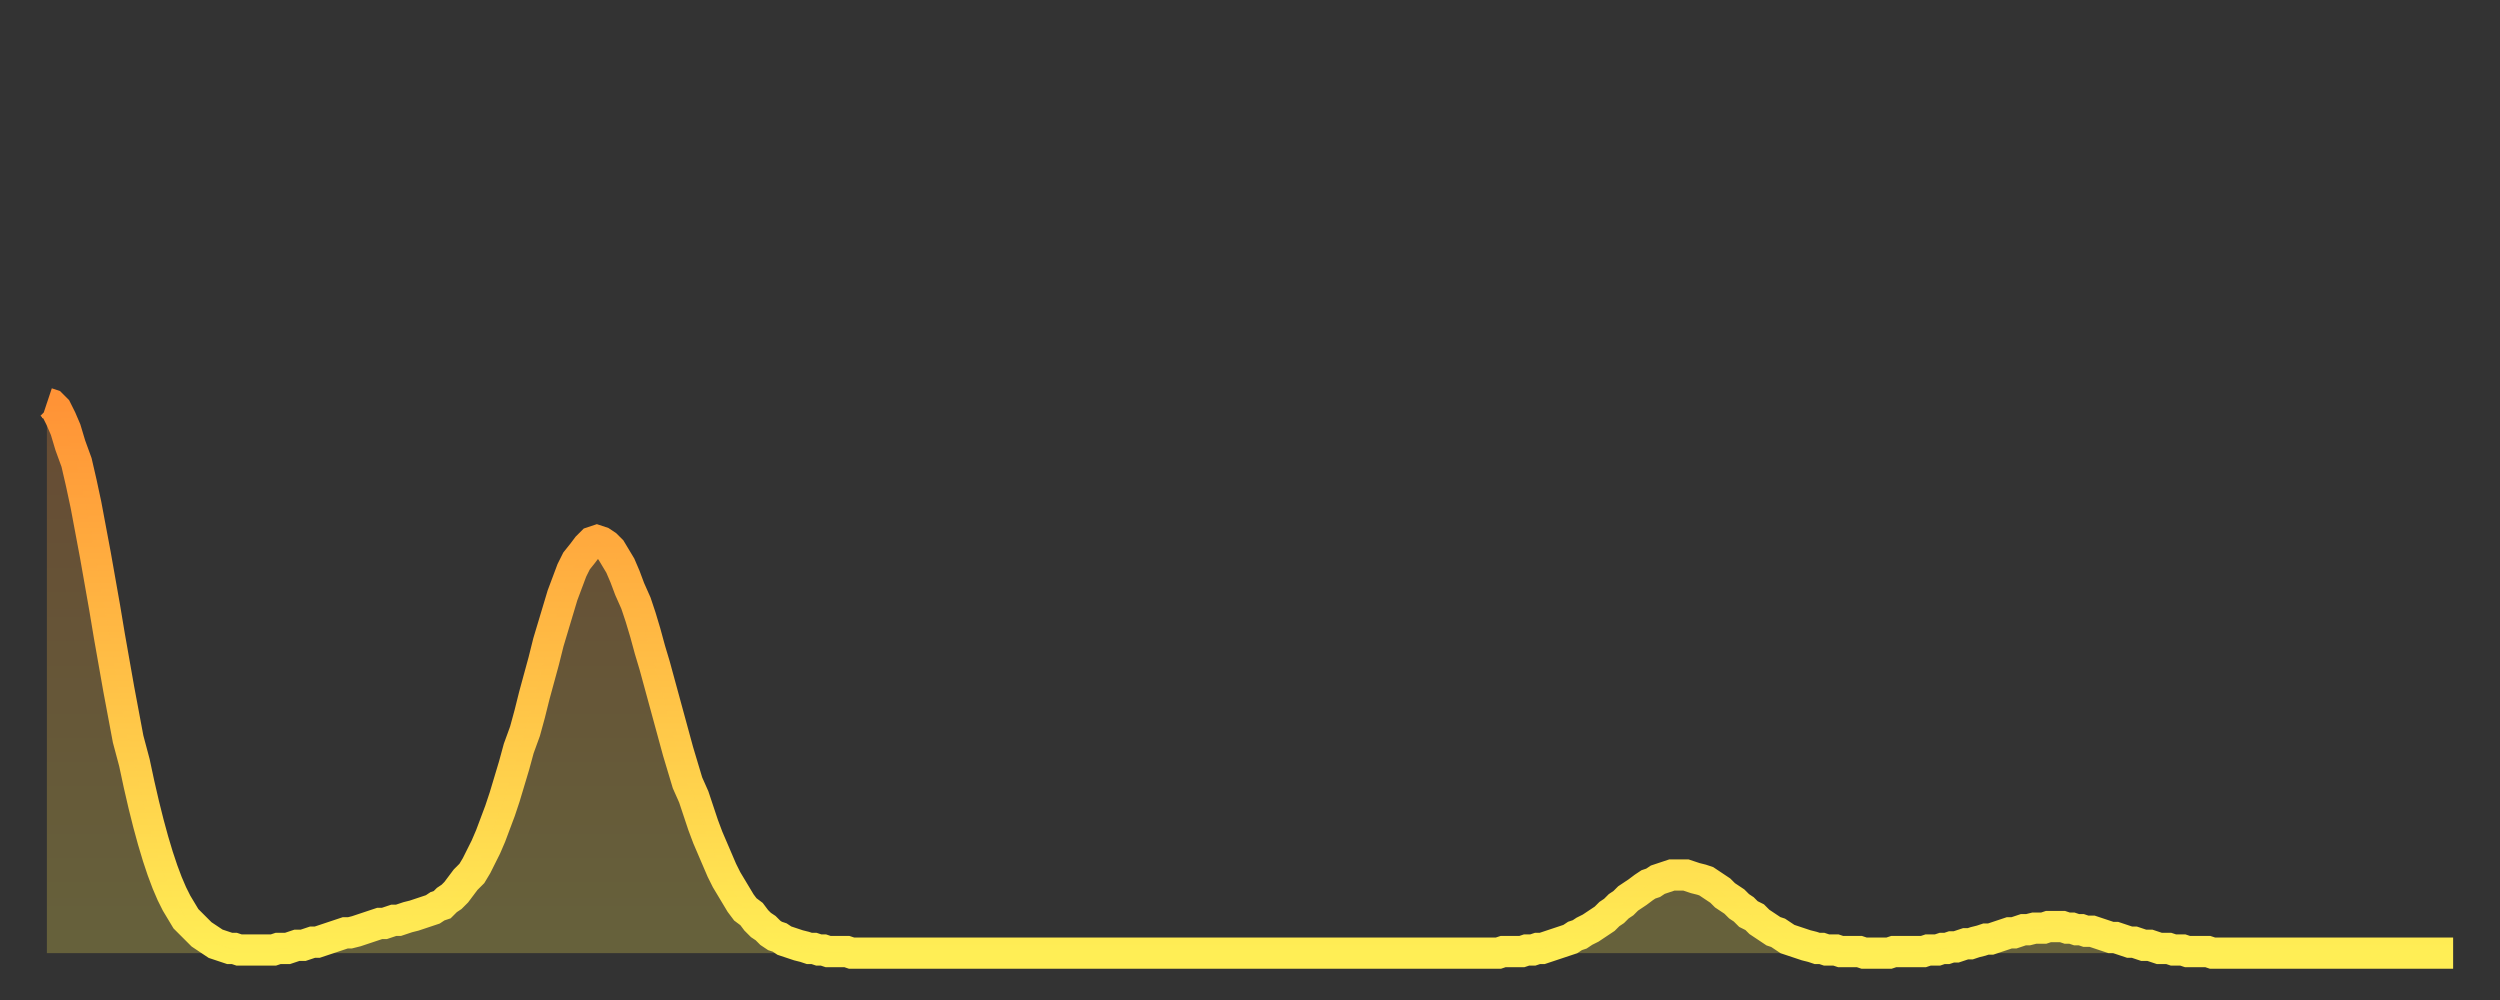
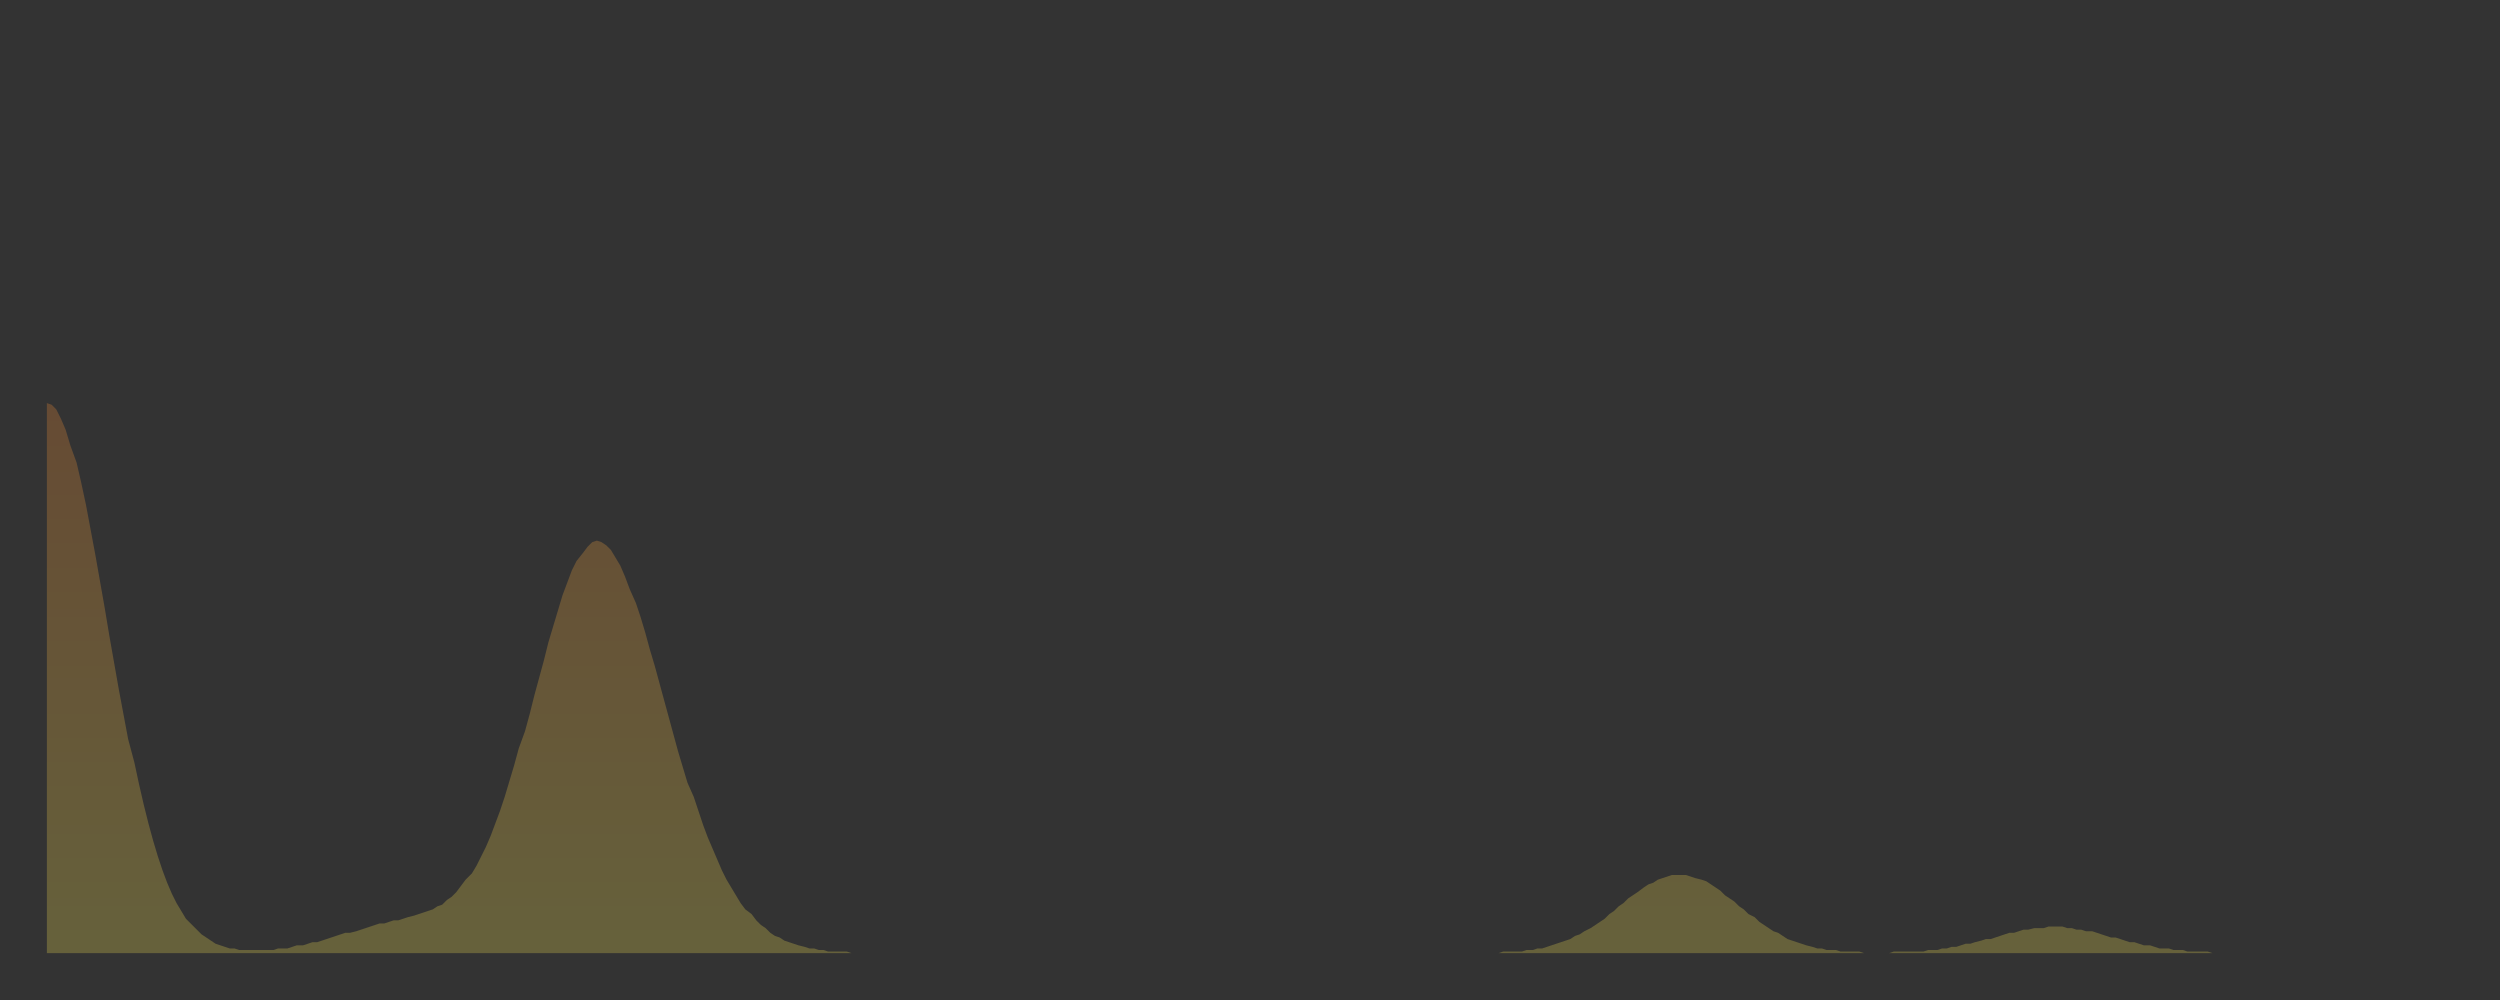
<svg xmlns="http://www.w3.org/2000/svg" baseProfile="full" height="64" version="1.1" width="160">
  <rect width="100%" height="100%" fill="#333333" stroke="none" />
  <defs>
    <linearGradient id="id704642" x1="0" x2="0" y1="0" y2="1">
      <stop offset="0%" stop-color="#ff9336" />
      <stop offset="50%" stop-color="#ffc046" />
      <stop offset="100%" stop-color="#ffee55" />
    </linearGradient>
  </defs>
  <g transform="translate(3,3)">
    <g>
-       <path d="M 0.0 22.8 0.3 22.9 0.6 23.2 0.9 23.8 1.2 24.5 1.5 25.5 1.9 26.6 2.2 27.9 2.5 29.3 2.8 30.9 3.1 32.5 3.4 34.2 3.7 35.9 4.0 37.7 4.3 39.4 4.6 41.1 4.9 42.7 5.2 44.3 5.6 45.8 5.9 47.2 6.2 48.5 6.5 49.7 6.8 50.8 7.1 51.8 7.4 52.7 7.7 53.5 8.0 54.2 8.3 54.8 8.6 55.3 8.9 55.8 9.3 56.2 9.6 56.5 9.9 56.8 10.2 57.0 10.5 57.2 10.8 57.4 11.1 57.5 11.4 57.6 11.7 57.7 12.0 57.7 12.3 57.8 12.7 57.8 13.0 57.8 13.3 57.8 13.6 57.8 13.9 57.8 14.2 57.8 14.5 57.8 14.8 57.7 15.1 57.7 15.4 57.7 15.7 57.6 16.0 57.5 16.4 57.5 16.7 57.4 17.0 57.3 17.3 57.3 17.6 57.2 17.9 57.1 18.2 57.0 18.5 56.9 18.8 56.8 19.1 56.7 19.4 56.7 19.8 56.6 20.1 56.5 20.4 56.4 20.7 56.3 21.0 56.2 21.3 56.1 21.6 56.1 21.9 56.0 22.2 55.9 22.5 55.9 22.8 55.8 23.1 55.7 23.5 55.6 23.8 55.5 24.1 55.4 24.4 55.3 24.7 55.2 25.0 55.0 25.3 54.9 25.6 54.6 25.9 54.4 26.2 54.1 26.5 53.7 26.8 53.3 27.2 52.9 27.5 52.4 27.8 51.8 28.1 51.2 28.4 50.5 28.7 49.7 29.0 48.9 29.3 48.0 29.6 47.0 29.9 46.0 30.2 44.9 30.6 43.8 30.9 42.7 31.2 41.5 31.5 40.4 31.8 39.3 32.1 38.1 32.4 37.1 32.7 36.1 33.0 35.1 33.3 34.3 33.6 33.5 33.9 32.9 34.3 32.4 34.6 32.0 34.9 31.7 35.2 31.6 35.5 31.7 35.8 31.9 36.1 32.2 36.4 32.7 36.7 33.2 37.0 33.9 37.3 34.7 37.7 35.6 38.0 36.5 38.3 37.5 38.6 38.6 38.9 39.6 39.2 40.7 39.5 41.8 39.8 42.9 40.1 44.0 40.4 45.1 40.7 46.1 41.0 47.1 41.4 48.0 41.7 48.9 42.0 49.8 42.3 50.6 42.6 51.3 42.9 52.0 43.2 52.7 43.5 53.3 43.8 53.8 44.1 54.3 44.4 54.8 44.7 55.2 45.1 55.5 45.4 55.9 45.7 56.2 46.0 56.4 46.3 56.7 46.6 56.9 46.9 57.0 47.2 57.2 47.5 57.3 47.8 57.4 48.1 57.5 48.5 57.6 48.8 57.7 49.1 57.7 49.4 57.8 49.7 57.8 50.0 57.9 50.3 57.9 50.6 57.9 50.9 57.9 51.2 57.9 51.5 58.0 51.8 58.0 52.2 58.0 52.5 58.0 52.8 58.0 53.1 58.0 53.4 58.0 53.7 58.0 54.0 58.0 54.3 58.0 54.6 58.0 54.9 58.0 55.2 58.0 55.6 58.0 55.9 58.0 56.2 58.0 56.5 58.0 56.8 58.0 57.1 58.0 57.4 58.0 57.7 58.0 58.0 58.0 58.3 58.0 58.6 58.0 58.9 58.0 59.3 58.0 59.6 58.0 59.9 58.0 60.2 58.0 60.5 58.0 60.8 58.0 61.1 58.0 61.4 58.0 61.7 58.0 62.0 58.0 62.3 58.0 62.6 58.0 63.0 58.0 63.3 58.0 63.6 58.0 63.9 58.0 64.2 58.0 64.5 58.0 64.8 58.0 65.1 58.0 65.4 58.0 65.7 58.0 66.0 58.0 66.4 58.0 66.7 58.0 67.0 58.0 67.3 58.0 67.6 58.0 67.9 58.0 68.2 58.0 68.5 58.0 68.8 58.0 69.1 58.0 69.4 58.0 69.7 58.0 70.1 58.0 70.4 58.0 70.7 58.0 71.0 58.0 71.3 58.0 71.6 58.0 71.9 58.0 72.2 58.0 72.5 58.0 72.8 58.0 73.1 58.0 73.5 58.0 73.8 58.0 74.1 58.0 74.4 58.0 74.7 58.0 75.0 58.0 75.3 58.0 75.6 58.0 75.9 58.0 76.2 58.0 76.5 58.0 76.8 58.0 77.2 58.0 77.5 58.0 77.8 58.0 78.1 58.0 78.4 58.0 78.7 58.0 79.0 58.0 79.3 58.0 79.6 58.0 79.9 58.0 80.2 58.0 80.5 58.0 80.9 58.0 81.2 58.0 81.5 58.0 81.8 58.0 82.1 58.0 82.4 58.0 82.7 58.0 83.0 58.0 83.3 58.0 83.6 58.0 83.9 58.0 84.3 58.0 84.6 58.0 84.9 58.0 85.2 58.0 85.5 58.0 85.8 58.0 86.1 58.0 86.4 58.0 86.7 58.0 87.0 58.0 87.3 58.0 87.6 58.0 88.0 58.0 88.3 58.0 88.6 58.0 88.9 58.0 89.2 58.0 89.5 58.0 89.8 58.0 90.1 58.0 90.4 58.0 90.7 58.0 91.0 58.0 91.4 58.0 91.7 58.0 92.0 58.0 92.3 58.0 92.6 58.0 92.9 58.0 93.2 57.9 93.5 57.9 93.8 57.9 94.1 57.9 94.4 57.9 94.7 57.8 95.1 57.8 95.4 57.7 95.7 57.7 96.0 57.6 96.3 57.5 96.6 57.4 96.9 57.3 97.2 57.2 97.5 57.1 97.8 56.9 98.1 56.8 98.4 56.6 98.8 56.4 99.1 56.2 99.4 56.0 99.7 55.8 100.0 55.5 100.3 55.3 100.6 55.0 100.9 54.8 101.2 54.5 101.5 54.3 101.8 54.1 102.2 53.8 102.5 53.6 102.8 53.5 103.1 53.3 103.4 53.2 103.7 53.1 104.0 53.0 104.3 53.0 104.6 53.0 104.9 53.0 105.2 53.1 105.5 53.2 105.9 53.3 106.2 53.4 106.5 53.6 106.8 53.8 107.1 54.0 107.4 54.3 107.7 54.5 108.0 54.7 108.3 55.0 108.6 55.2 108.9 55.5 109.3 55.7 109.6 56.0 109.9 56.2 110.2 56.4 110.5 56.6 110.8 56.7 111.1 56.9 111.4 57.1 111.7 57.2 112.0 57.3 112.3 57.4 112.6 57.5 113.0 57.6 113.3 57.7 113.6 57.7 113.9 57.8 114.2 57.8 114.5 57.8 114.8 57.9 115.1 57.9 115.4 57.9 115.7 57.9 116.0 57.9 116.3 58.0 116.7 58.0 117.0 58.0 117.3 58.0 117.6 58.0 117.9 58.0 118.2 57.9 118.5 57.9 118.8 57.9 119.1 57.9 119.4 57.9 119.7 57.9 120.1 57.9 120.4 57.8 120.7 57.8 121.0 57.8 121.3 57.7 121.6 57.7 121.9 57.6 122.2 57.6 122.5 57.5 122.8 57.4 123.1 57.4 123.4 57.3 123.8 57.2 124.1 57.1 124.4 57.1 124.7 57.0 125.0 56.9 125.3 56.8 125.6 56.7 125.9 56.7 126.2 56.6 126.5 56.5 126.8 56.5 127.2 56.4 127.5 56.4 127.8 56.4 128.1 56.3 128.4 56.3 128.7 56.3 129.0 56.3 129.3 56.4 129.6 56.4 129.9 56.5 130.2 56.5 130.5 56.6 130.9 56.6 131.2 56.7 131.5 56.8 131.8 56.9 132.1 57.0 132.4 57.0 132.7 57.1 133.0 57.2 133.3 57.3 133.6 57.3 133.9 57.4 134.2 57.5 134.6 57.5 134.9 57.6 135.2 57.7 135.5 57.7 135.8 57.7 136.1 57.8 136.4 57.8 136.7 57.8 137.0 57.9 137.3 57.9 137.6 57.9 138.0 57.9 138.3 57.9 138.6 58.0 138.9 58.0 139.2 58.0 139.5 58.0 139.8 58.0 140.1 58.0 140.4 58.0 140.7 58.0 141.0 58.0 141.3 58.0 141.7 58.0 142.0 58.0 142.3 58.0 142.6 58.0 142.9 58.0 143.2 58.0 143.5 58.0 143.8 58.0 144.1 58.0 144.4 58.0 144.7 58.0 145.1 58.0 145.4 58.0 145.7 58.0 146.0 58.0 146.3 58.0 146.6 58.0 146.9 58.0 147.2 58.0 147.5 58.0 147.8 58.0 148.1 58.0 148.4 58.0 148.8 58.0 149.1 58.0 149.4 58.0 149.7 58.0 150.0 58.0 150.3 58.0 150.6 58.0 150.9 58.0 151.2 58.0 151.5 58.0 151.8 58.0 152.1 58.0 152.5 58.0 152.8 58.0 153.1 58.0 153.4 58.0 153.7 58.0 154.0 58.0" fill="none" id="graph-curve" opacity="1" stroke="url(#id704642)" stroke-width="2" />
      <path d="M 0 58 L 0.0 22.8 0.3 22.9 0.6 23.2 0.9 23.8 1.2 24.5 1.5 25.5 1.9 26.6 2.2 27.9 2.5 29.3 2.8 30.9 3.1 32.5 3.4 34.2 3.7 35.9 4.0 37.7 4.3 39.4 4.6 41.1 4.9 42.7 5.2 44.3 5.6 45.8 5.9 47.2 6.2 48.5 6.5 49.7 6.8 50.8 7.1 51.8 7.4 52.7 7.7 53.5 8.0 54.2 8.3 54.8 8.6 55.3 8.9 55.8 9.3 56.2 9.6 56.5 9.9 56.8 10.2 57.0 10.5 57.2 10.8 57.4 11.1 57.5 11.4 57.6 11.7 57.7 12.0 57.7 12.3 57.8 12.7 57.8 13.0 57.8 13.3 57.8 13.6 57.8 13.9 57.8 14.2 57.8 14.5 57.8 14.8 57.7 15.1 57.7 15.4 57.7 15.7 57.6 16.0 57.5 16.4 57.5 16.7 57.4 17.0 57.3 17.3 57.3 17.6 57.2 17.9 57.1 18.2 57.0 18.5 56.9 18.8 56.8 19.1 56.7 19.4 56.7 19.8 56.6 20.1 56.5 20.4 56.4 20.7 56.3 21.0 56.2 21.3 56.1 21.6 56.1 21.9 56.0 22.2 55.9 22.5 55.9 22.8 55.8 23.1 55.7 23.5 55.6 23.8 55.5 24.1 55.4 24.4 55.3 24.7 55.2 25.0 55.0 25.3 54.9 25.6 54.6 25.9 54.4 26.2 54.1 26.5 53.7 26.8 53.3 27.2 52.9 27.5 52.4 27.8 51.8 28.1 51.2 28.4 50.5 28.7 49.7 29.0 48.9 29.3 48.0 29.6 47.0 29.9 46.0 30.2 44.9 30.6 43.8 30.9 42.7 31.2 41.5 31.5 40.4 31.8 39.3 32.1 38.1 32.4 37.1 32.7 36.1 33.0 35.1 33.3 34.3 33.6 33.5 33.9 32.9 34.3 32.4 34.6 32.0 34.9 31.7 35.2 31.6 35.5 31.7 35.8 31.9 36.1 32.2 36.4 32.7 36.7 33.2 37.0 33.9 37.3 34.7 37.7 35.6 38.0 36.5 38.3 37.5 38.6 38.6 38.9 39.6 39.2 40.7 39.5 41.8 39.8 42.9 40.1 44.0 40.4 45.1 40.7 46.1 41.0 47.1 41.4 48.0 41.7 48.9 42.0 49.8 42.3 50.6 42.6 51.3 42.9 52.0 43.2 52.7 43.5 53.3 43.8 53.8 44.1 54.3 44.4 54.8 44.7 55.2 45.1 55.5 45.4 55.9 45.7 56.2 46.0 56.4 46.3 56.7 46.6 56.9 46.9 57.0 47.2 57.2 47.5 57.3 47.8 57.4 48.1 57.5 48.5 57.6 48.8 57.7 49.1 57.7 49.4 57.8 49.7 57.8 50.0 57.9 50.3 57.9 50.6 57.9 50.9 57.9 51.2 57.9 51.5 58.0 51.8 58.0 52.2 58.0 52.5 58.0 52.8 58.0 53.1 58.0 53.4 58.0 53.7 58.0 54.0 58.0 54.3 58.0 54.6 58.0 54.9 58.0 55.2 58.0 55.6 58.0 55.9 58.0 56.2 58.0 56.5 58.0 56.8 58.0 57.1 58.0 57.4 58.0 57.7 58.0 58.0 58.0 58.3 58.0 58.6 58.0 58.9 58.0 59.3 58.0 59.6 58.0 59.9 58.0 60.2 58.0 60.5 58.0 60.8 58.0 61.1 58.0 61.4 58.0 61.7 58.0 62.0 58.0 62.3 58.0 62.6 58.0 63.0 58.0 63.3 58.0 63.6 58.0 63.9 58.0 64.2 58.0 64.5 58.0 64.8 58.0 65.1 58.0 65.4 58.0 65.7 58.0 66.0 58.0 66.4 58.0 66.7 58.0 67.0 58.0 67.3 58.0 67.6 58.0 67.9 58.0 68.2 58.0 68.5 58.0 68.8 58.0 69.1 58.0 69.4 58.0 69.7 58.0 70.1 58.0 70.4 58.0 70.7 58.0 71.0 58.0 71.3 58.0 71.6 58.0 71.9 58.0 72.2 58.0 72.5 58.0 72.8 58.0 73.1 58.0 73.5 58.0 73.8 58.0 74.1 58.0 74.4 58.0 74.7 58.0 75.0 58.0 75.3 58.0 75.6 58.0 75.9 58.0 76.2 58.0 76.5 58.0 76.8 58.0 77.2 58.0 77.5 58.0 77.8 58.0 78.1 58.0 78.4 58.0 78.7 58.0 79.0 58.0 79.3 58.0 79.6 58.0 79.9 58.0 80.2 58.0 80.5 58.0 80.9 58.0 81.2 58.0 81.5 58.0 81.8 58.0 82.1 58.0 82.4 58.0 82.7 58.0 83.0 58.0 83.3 58.0 83.6 58.0 83.9 58.0 84.3 58.0 84.6 58.0 84.9 58.0 85.2 58.0 85.5 58.0 85.8 58.0 86.1 58.0 86.4 58.0 86.7 58.0 87.0 58.0 87.3 58.0 87.6 58.0 88.0 58.0 88.3 58.0 88.6 58.0 88.9 58.0 89.2 58.0 89.5 58.0 89.8 58.0 90.1 58.0 90.4 58.0 90.7 58.0 91.0 58.0 91.4 58.0 91.7 58.0 92.0 58.0 92.3 58.0 92.6 58.0 92.9 58.0 93.2 57.9 93.5 57.9 93.8 57.9 94.1 57.9 94.4 57.9 94.7 57.8 95.1 57.8 95.4 57.7 95.7 57.7 96.0 57.6 96.3 57.5 96.6 57.4 96.9 57.3 97.2 57.2 97.5 57.1 97.8 56.9 98.1 56.8 98.4 56.6 98.8 56.4 99.1 56.2 99.4 56.0 99.7 55.8 100.0 55.5 100.3 55.3 100.6 55.0 100.9 54.8 101.2 54.5 101.5 54.3 101.8 54.1 102.2 53.8 102.5 53.6 102.8 53.5 103.1 53.3 103.4 53.2 103.7 53.1 104.0 53.0 104.3 53.0 104.6 53.0 104.9 53.0 105.2 53.1 105.5 53.2 105.9 53.3 106.2 53.4 106.5 53.6 106.8 53.8 107.1 54.0 107.4 54.3 107.7 54.5 108.0 54.7 108.3 55.0 108.6 55.2 108.9 55.5 109.3 55.7 109.6 56.0 109.9 56.2 110.2 56.4 110.5 56.6 110.8 56.7 111.1 56.9 111.4 57.1 111.7 57.2 112.0 57.3 112.3 57.4 112.6 57.5 113.0 57.6 113.3 57.7 113.6 57.7 113.9 57.8 114.2 57.8 114.5 57.8 114.8 57.9 115.1 57.9 115.4 57.9 115.7 57.9 116.0 57.9 116.3 58.0 116.7 58.0 117.0 58.0 117.3 58.0 117.6 58.0 117.9 58.0 118.2 57.9 118.5 57.9 118.8 57.9 119.1 57.9 119.4 57.9 119.7 57.9 120.1 57.9 120.4 57.8 120.7 57.8 121.0 57.8 121.3 57.7 121.6 57.7 121.9 57.6 122.2 57.6 122.5 57.5 122.8 57.4 123.1 57.4 123.4 57.3 123.8 57.2 124.1 57.1 124.4 57.1 124.7 57.0 125.0 56.9 125.3 56.8 125.6 56.7 125.9 56.7 126.2 56.6 126.5 56.5 126.8 56.5 127.2 56.4 127.5 56.4 127.8 56.4 128.1 56.3 128.4 56.3 128.7 56.3 129.0 56.3 129.3 56.4 129.6 56.4 129.9 56.5 130.2 56.5 130.5 56.6 130.9 56.6 131.2 56.7 131.5 56.8 131.8 56.9 132.1 57.0 132.4 57.0 132.7 57.1 133.0 57.2 133.3 57.3 133.6 57.3 133.9 57.4 134.2 57.5 134.6 57.5 134.9 57.6 135.2 57.7 135.5 57.7 135.8 57.7 136.1 57.8 136.4 57.8 136.7 57.8 137.0 57.9 137.3 57.9 137.6 57.9 138.0 57.9 138.3 57.9 138.6 58.0 138.9 58.0 139.2 58.0 139.5 58.0 139.8 58.0 140.1 58.0 140.4 58.0 140.7 58.0 141.0 58.0 141.3 58.0 141.7 58.0 142.0 58.0 142.3 58.0 142.6 58.0 142.9 58.0 143.2 58.0 143.5 58.0 143.8 58.0 144.1 58.0 144.4 58.0 144.7 58.0 145.1 58.0 145.4 58.0 145.7 58.0 146.0 58.0 146.3 58.0 146.6 58.0 146.9 58.0 147.2 58.0 147.5 58.0 147.8 58.0 148.1 58.0 148.4 58.0 148.8 58.0 149.1 58.0 149.4 58.0 149.7 58.0 150.0 58.0 150.3 58.0 150.6 58.0 150.9 58.0 151.2 58.0 151.5 58.0 151.8 58.0 152.1 58.0 152.5 58.0 152.8 58.0 153.1 58.0 153.4 58.0 153.7 58.0 154.0 58.0 154 58" fill="url(#id704642)" fill-opacity=".25" id="graph-shadow" />
    </g>
  </g>
</svg>